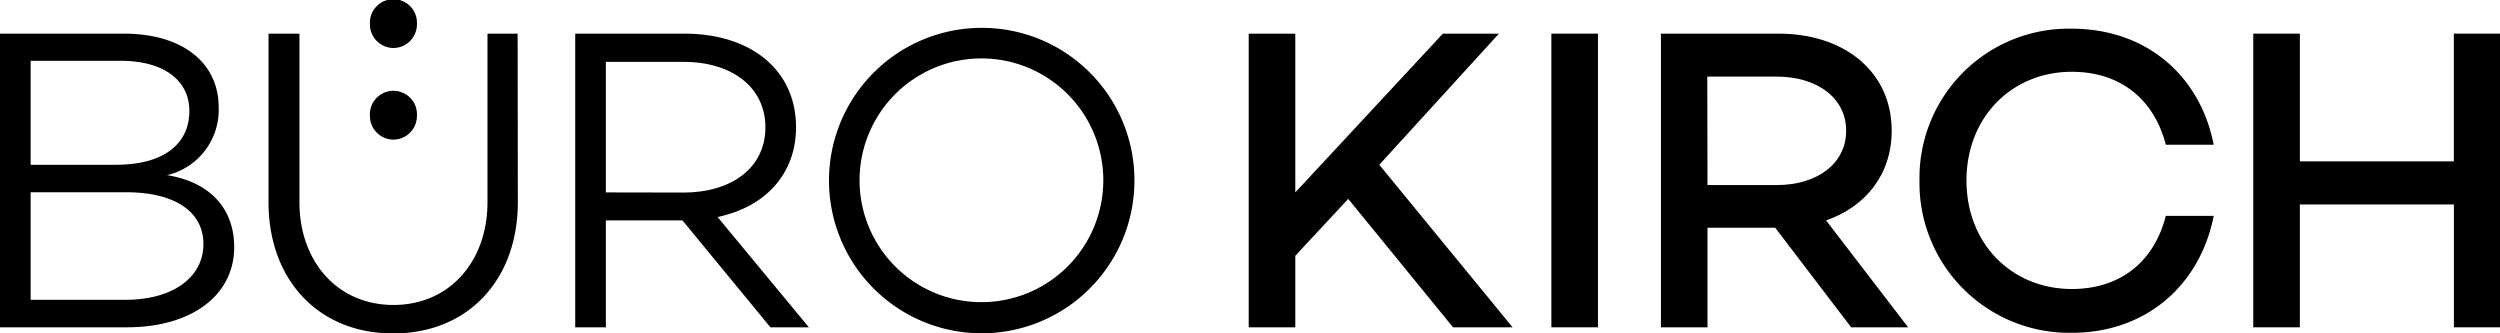
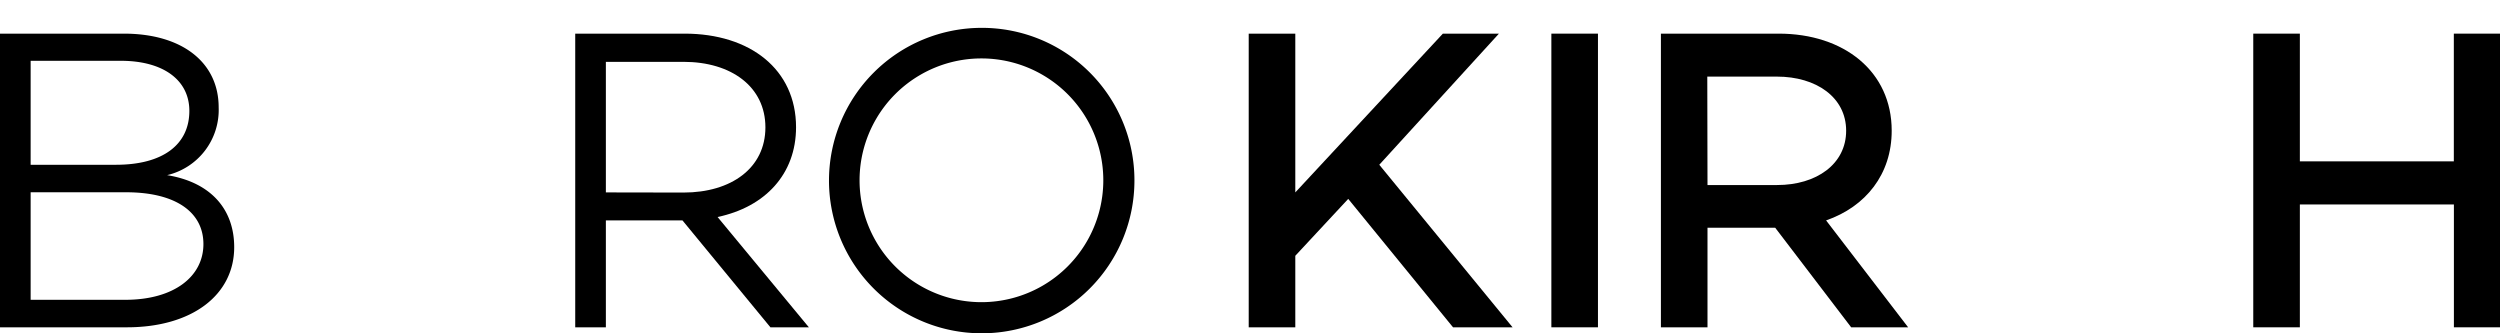
<svg xmlns="http://www.w3.org/2000/svg" id="Ebene_1" data-name="Ebene 1" viewBox="0 0 358.99 47.88">
  <path d="M33.63,35.49C33.63,42.37,27.56,47,18.21,47H0V4.83H17.78C26.2,4.83,31.4,9,31.4,15.42A9.62,9.62,0,0,1,24,25.15C30.41,26.2,33.63,30.17,33.63,35.49ZM4.4,23.66H16.66c6.75,0,10.53-2.91,10.53-7.74,0-4.4-3.71-7.19-9.85-7.19H4.4ZM18,43.05c7,0,11.21-3.35,11.21-8s-4.08-7.44-11.08-7.44H4.4V43.05Z" />
-   <path d="M74.36,29.05c0,11.09-7.12,18.83-17.9,18.83s-17.9-7.74-17.9-18.83V4.83H43V29.05c0,8.42,5.39,14.74,13.5,14.74S70,37.47,70,29.05V4.83h4.33ZM56.49,6.89a3.39,3.39,0,0,1-3.37-3.44,3.38,3.38,0,1,1,6.75,0A3.39,3.39,0,0,1,56.49,6.89Zm0,13.16a3.4,3.4,0,0,1-3.37-3.45,3.38,3.38,0,1,1,6.75,0A3.4,3.4,0,0,1,56.49,20.05Z" />
  <path d="M87,31.65V47h-4.4V4.83H98.31c9.41,0,16,5.14,16,13.44,0,6.75-4.46,11.46-11.27,12.89L116.15,47h-5.52L98,31.65Zm11.15-4c6.87,0,11.76-3.53,11.76-9.36s-4.89-9.41-11.76-9.41H87V27.63Z" />
-   <path d="M162.9,25.89A21.93,21.93,0,1,1,141,4,21.89,21.89,0,0,1,162.9,25.89Zm-4.47,0a17.5,17.5,0,1,0-35,0,17.5,17.5,0,1,0,35,0Z" />
+   <path d="M162.9,25.89A21.93,21.93,0,1,1,141,4,21.89,21.89,0,0,1,162.9,25.89Zm-4.47,0a17.5,17.5,0,1,0-35,0,17.5,17.5,0,1,0,35,0" />
  <path d="M193.6,28.56,186,36.73V47h-6.69V4.83H186v22.8l21.19-22.8h8.05L198.06,23.66,217.2,47h-8.55Z" />
  <path d="M229.46,4.83V47h-6.69V4.83Z" />
  <path d="M254.91,32.7h-9.72V47H238.5V4.83h16.91c9.41,0,16.23,5.45,16.23,13.94,0,6.25-3.72,10.9-9.42,12.88L274,47h-8.18Zm-9.72-6.13h10c5.64,0,9.91-3,9.91-7.8S260.8,11,255.16,11h-10Z" />
-   <path d="M311,31h6.88c-2,10.1-9.85,16.79-20.38,16.79a21.52,21.52,0,0,1-21.87-21.87,21.43,21.43,0,0,1,21.87-21.8c10.53,0,18.39,6.57,20.38,16.66H311c-1.67-6.5-6.5-10.47-13.5-10.47-8.61,0-15.12,6.51-15.12,15.61S288.9,41.5,297.51,41.5C304.51,41.5,309.34,37.54,311,31Z" />
  <path d="M359,4.83V47h-6.63V29.36H330.25V47h-6.69V4.83h6.69V23.17h22.11V4.83Z" />
</svg>